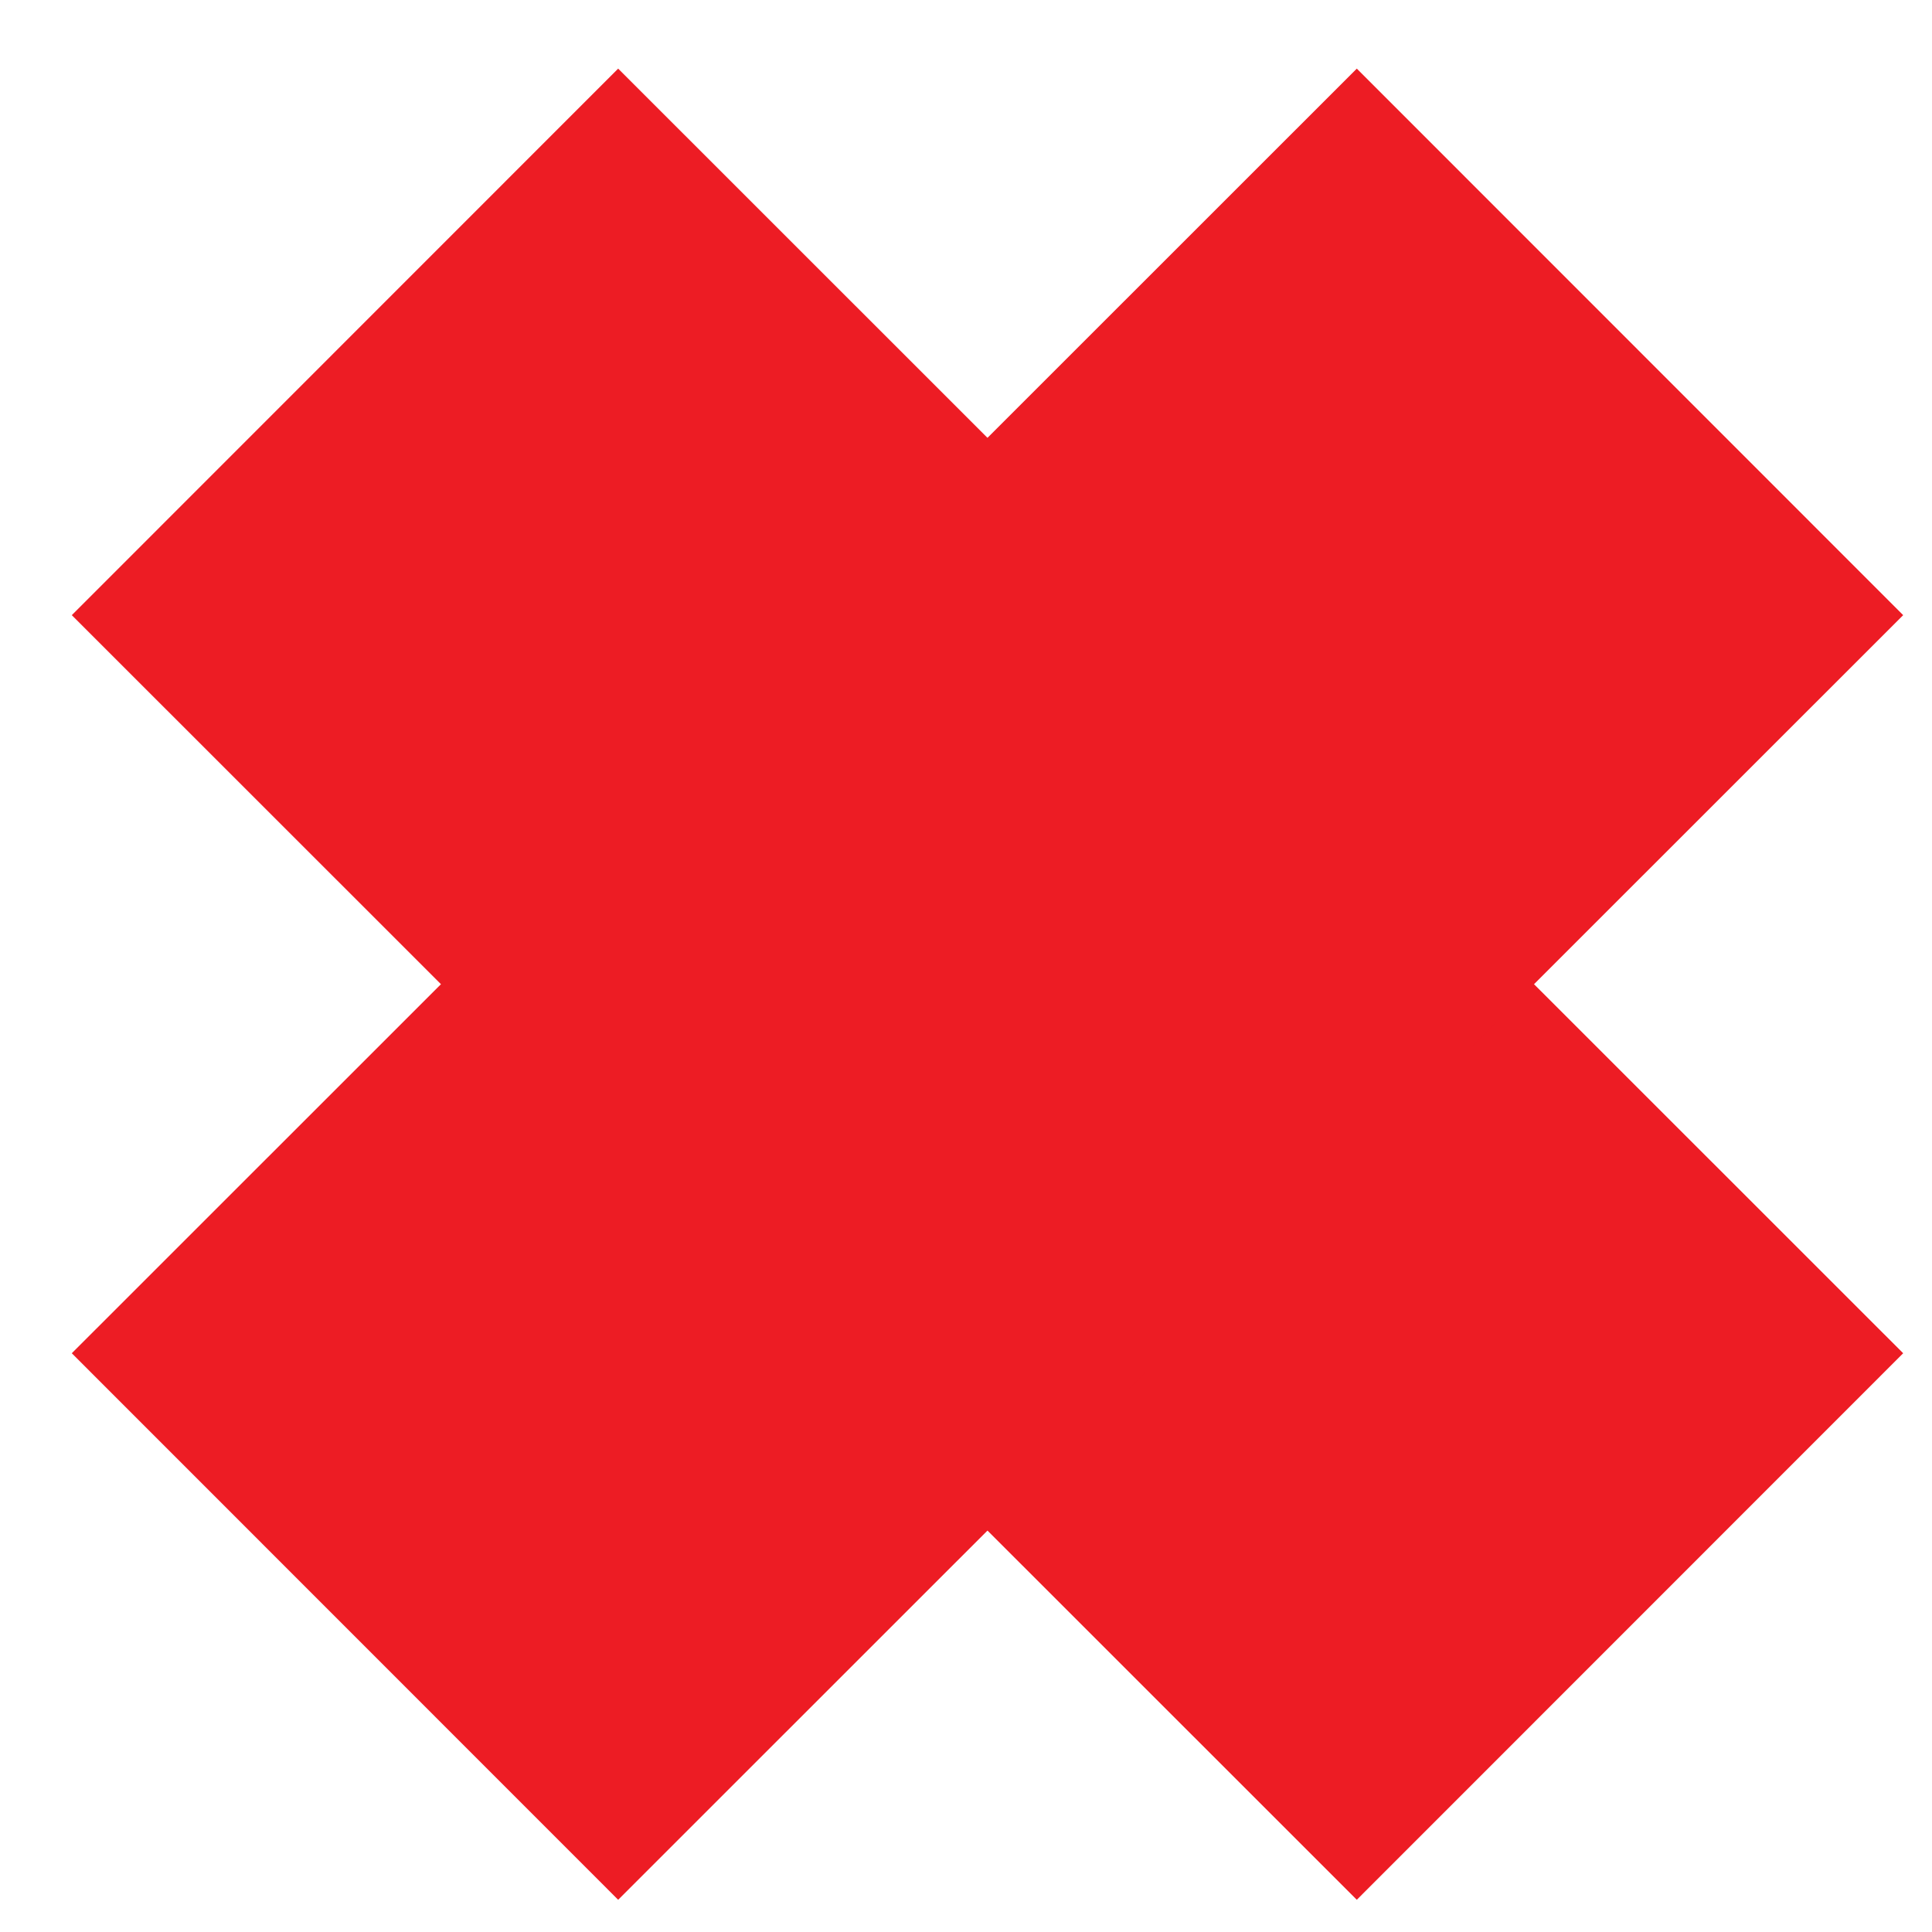
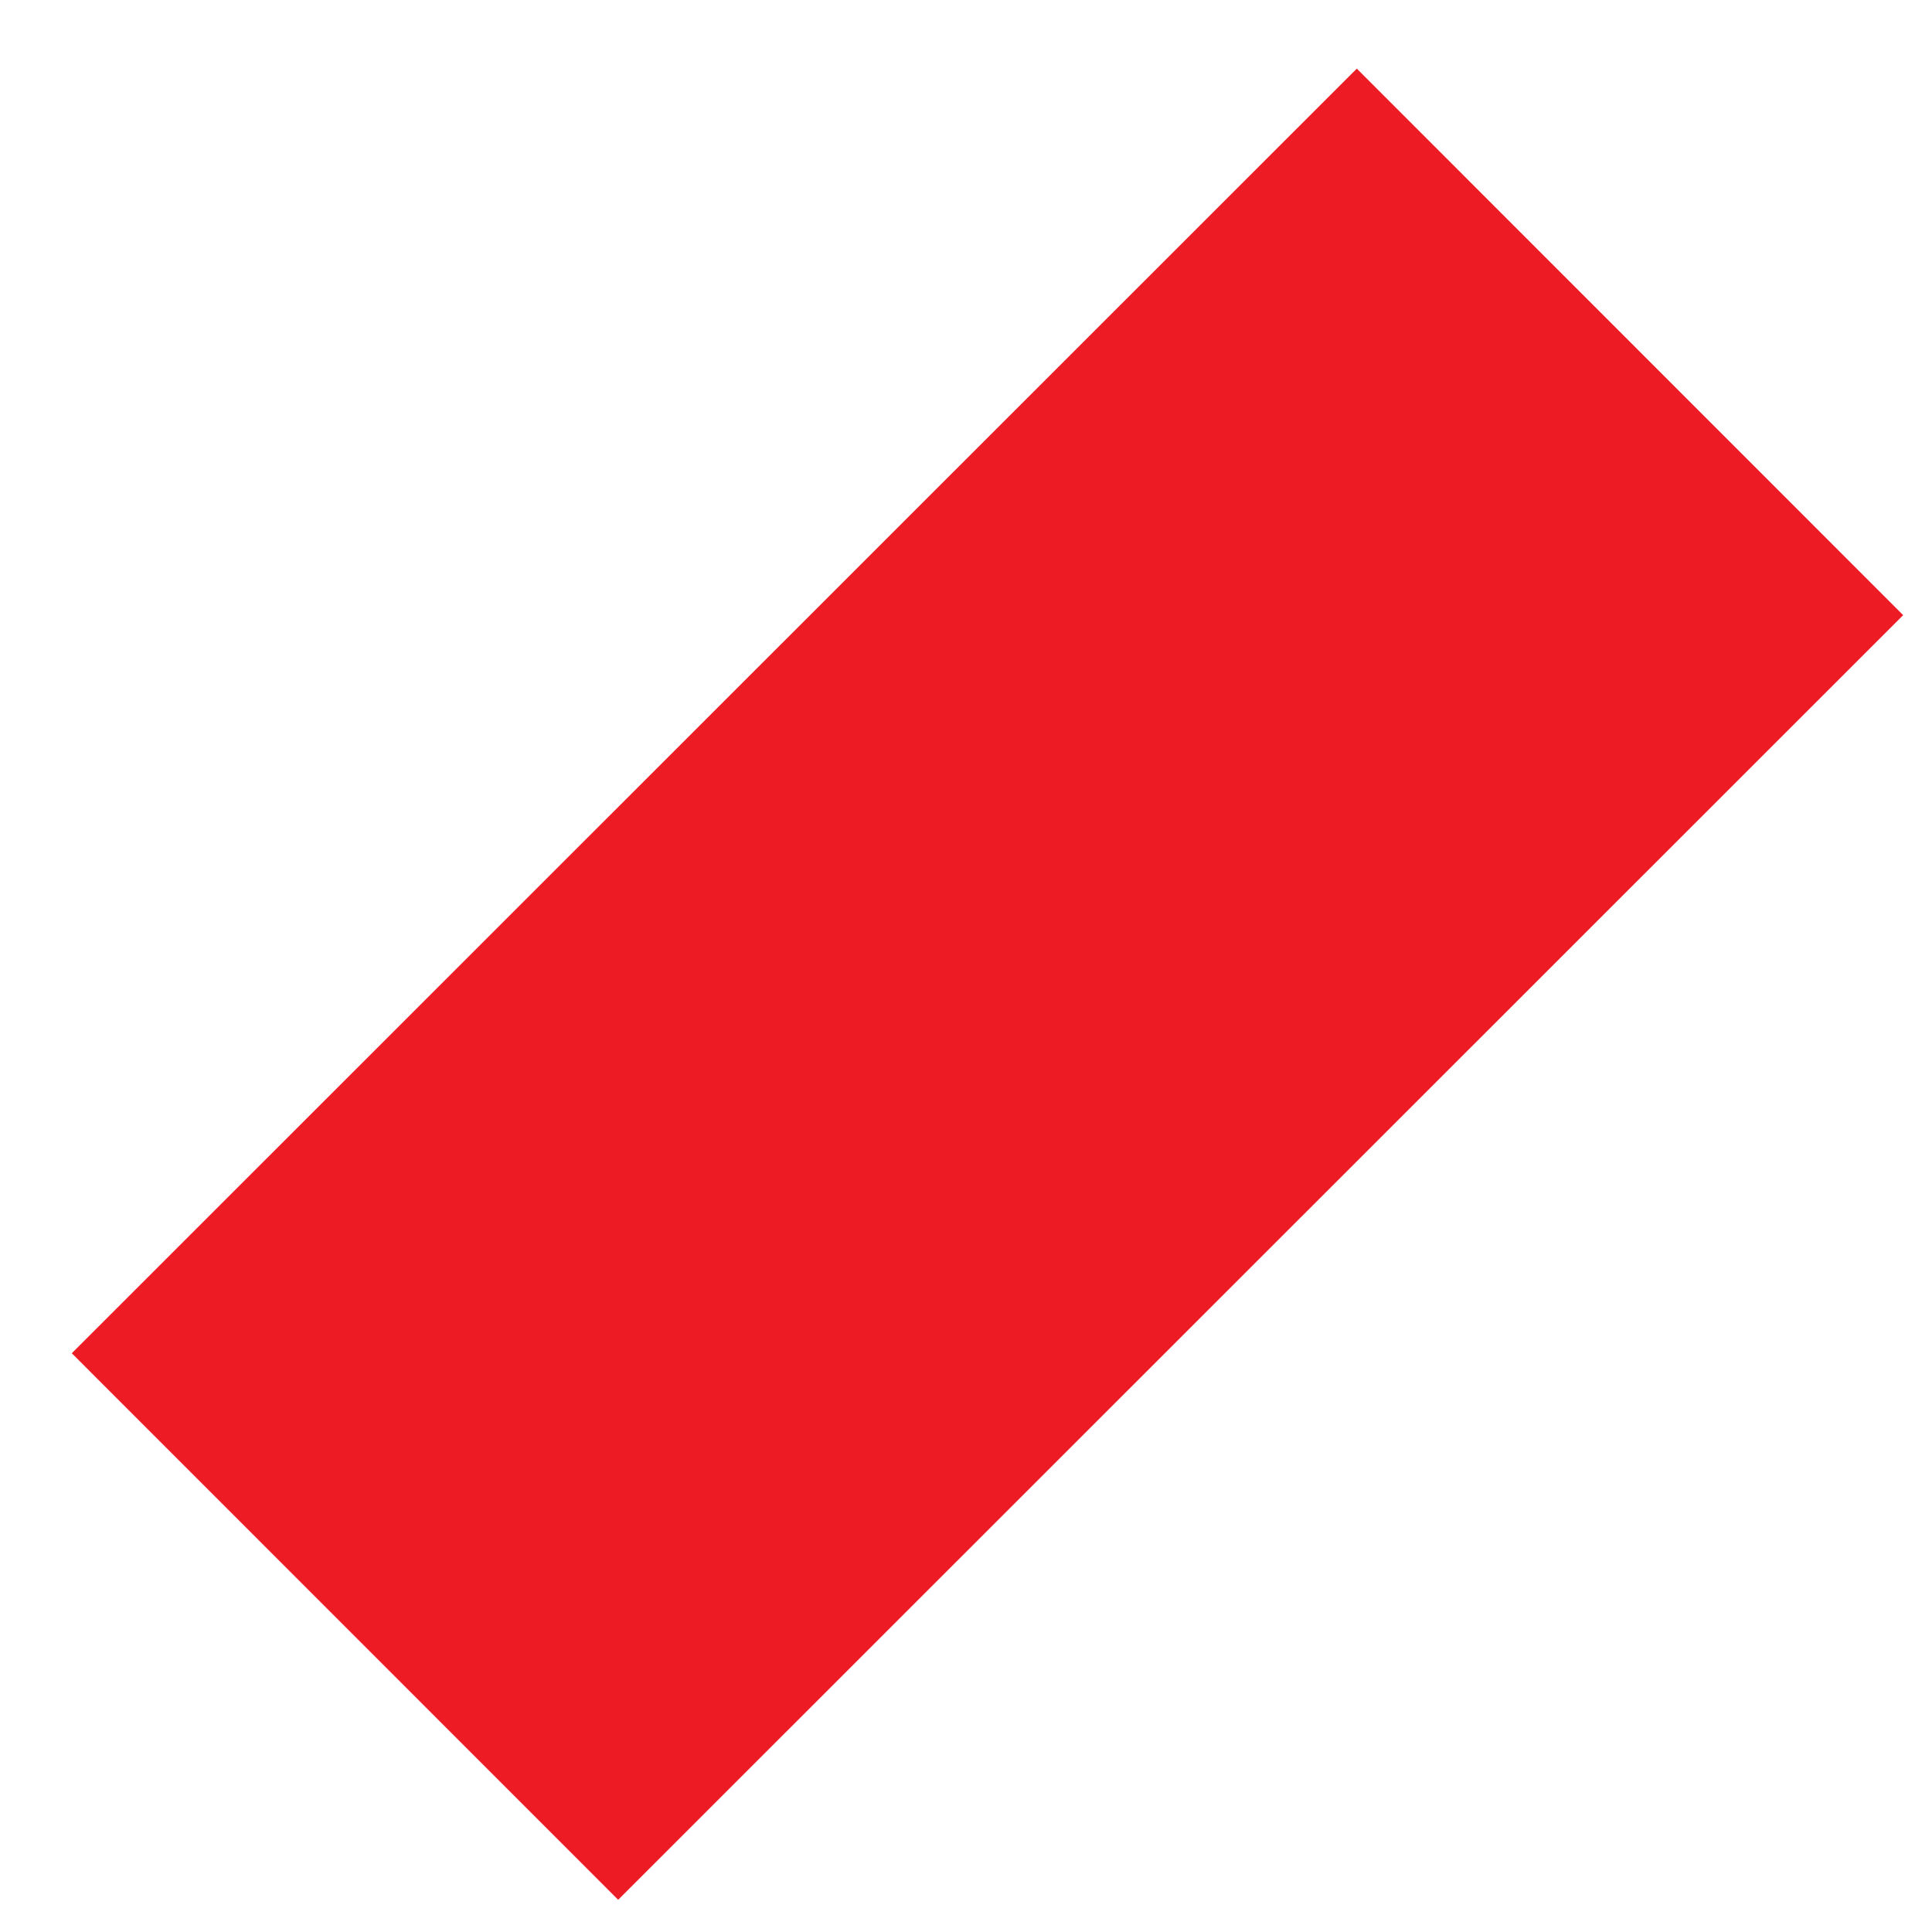
<svg xmlns="http://www.w3.org/2000/svg" width="25" height="25" viewBox="0 0 25 25" fill="none">
-   <path d="M4.464 4.424L21.092 21.047" stroke="#ED1C24" stroke-width="10" stroke-miterlimit="10" />
  <path d="M21.092 4.424L4.464 21.047" stroke="#ED1C24" stroke-width="10" stroke-miterlimit="10" />
</svg>